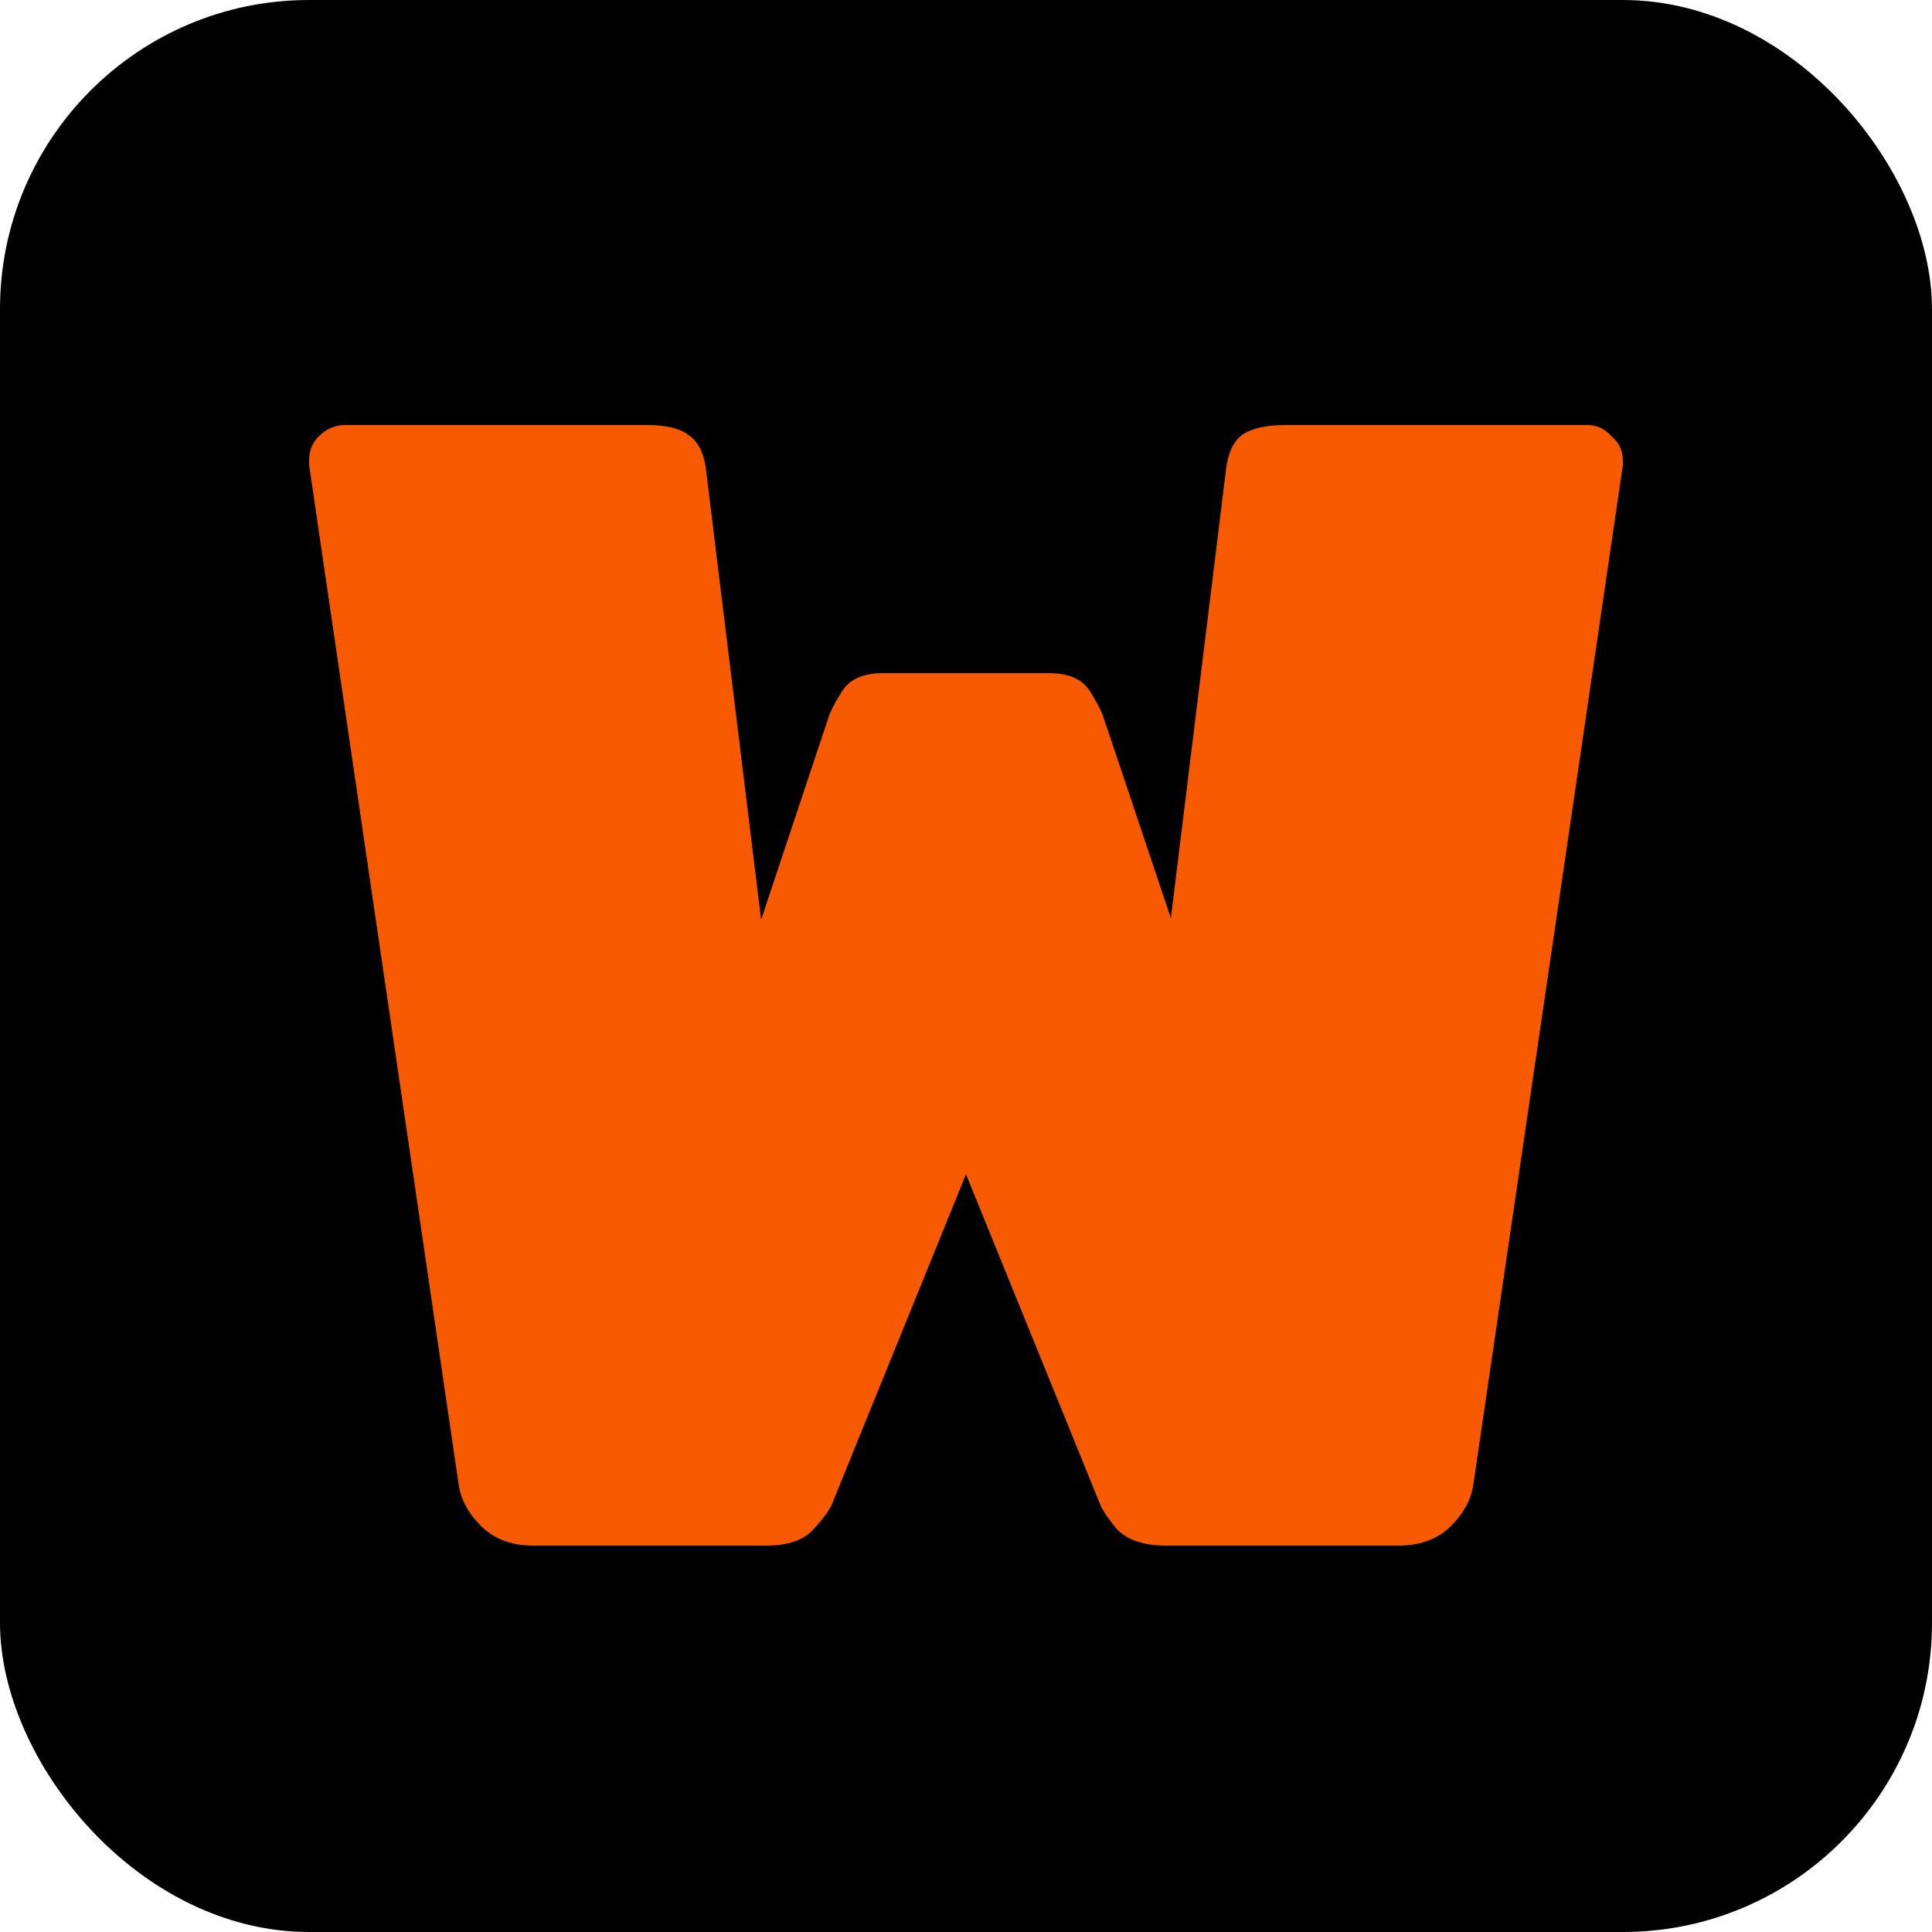
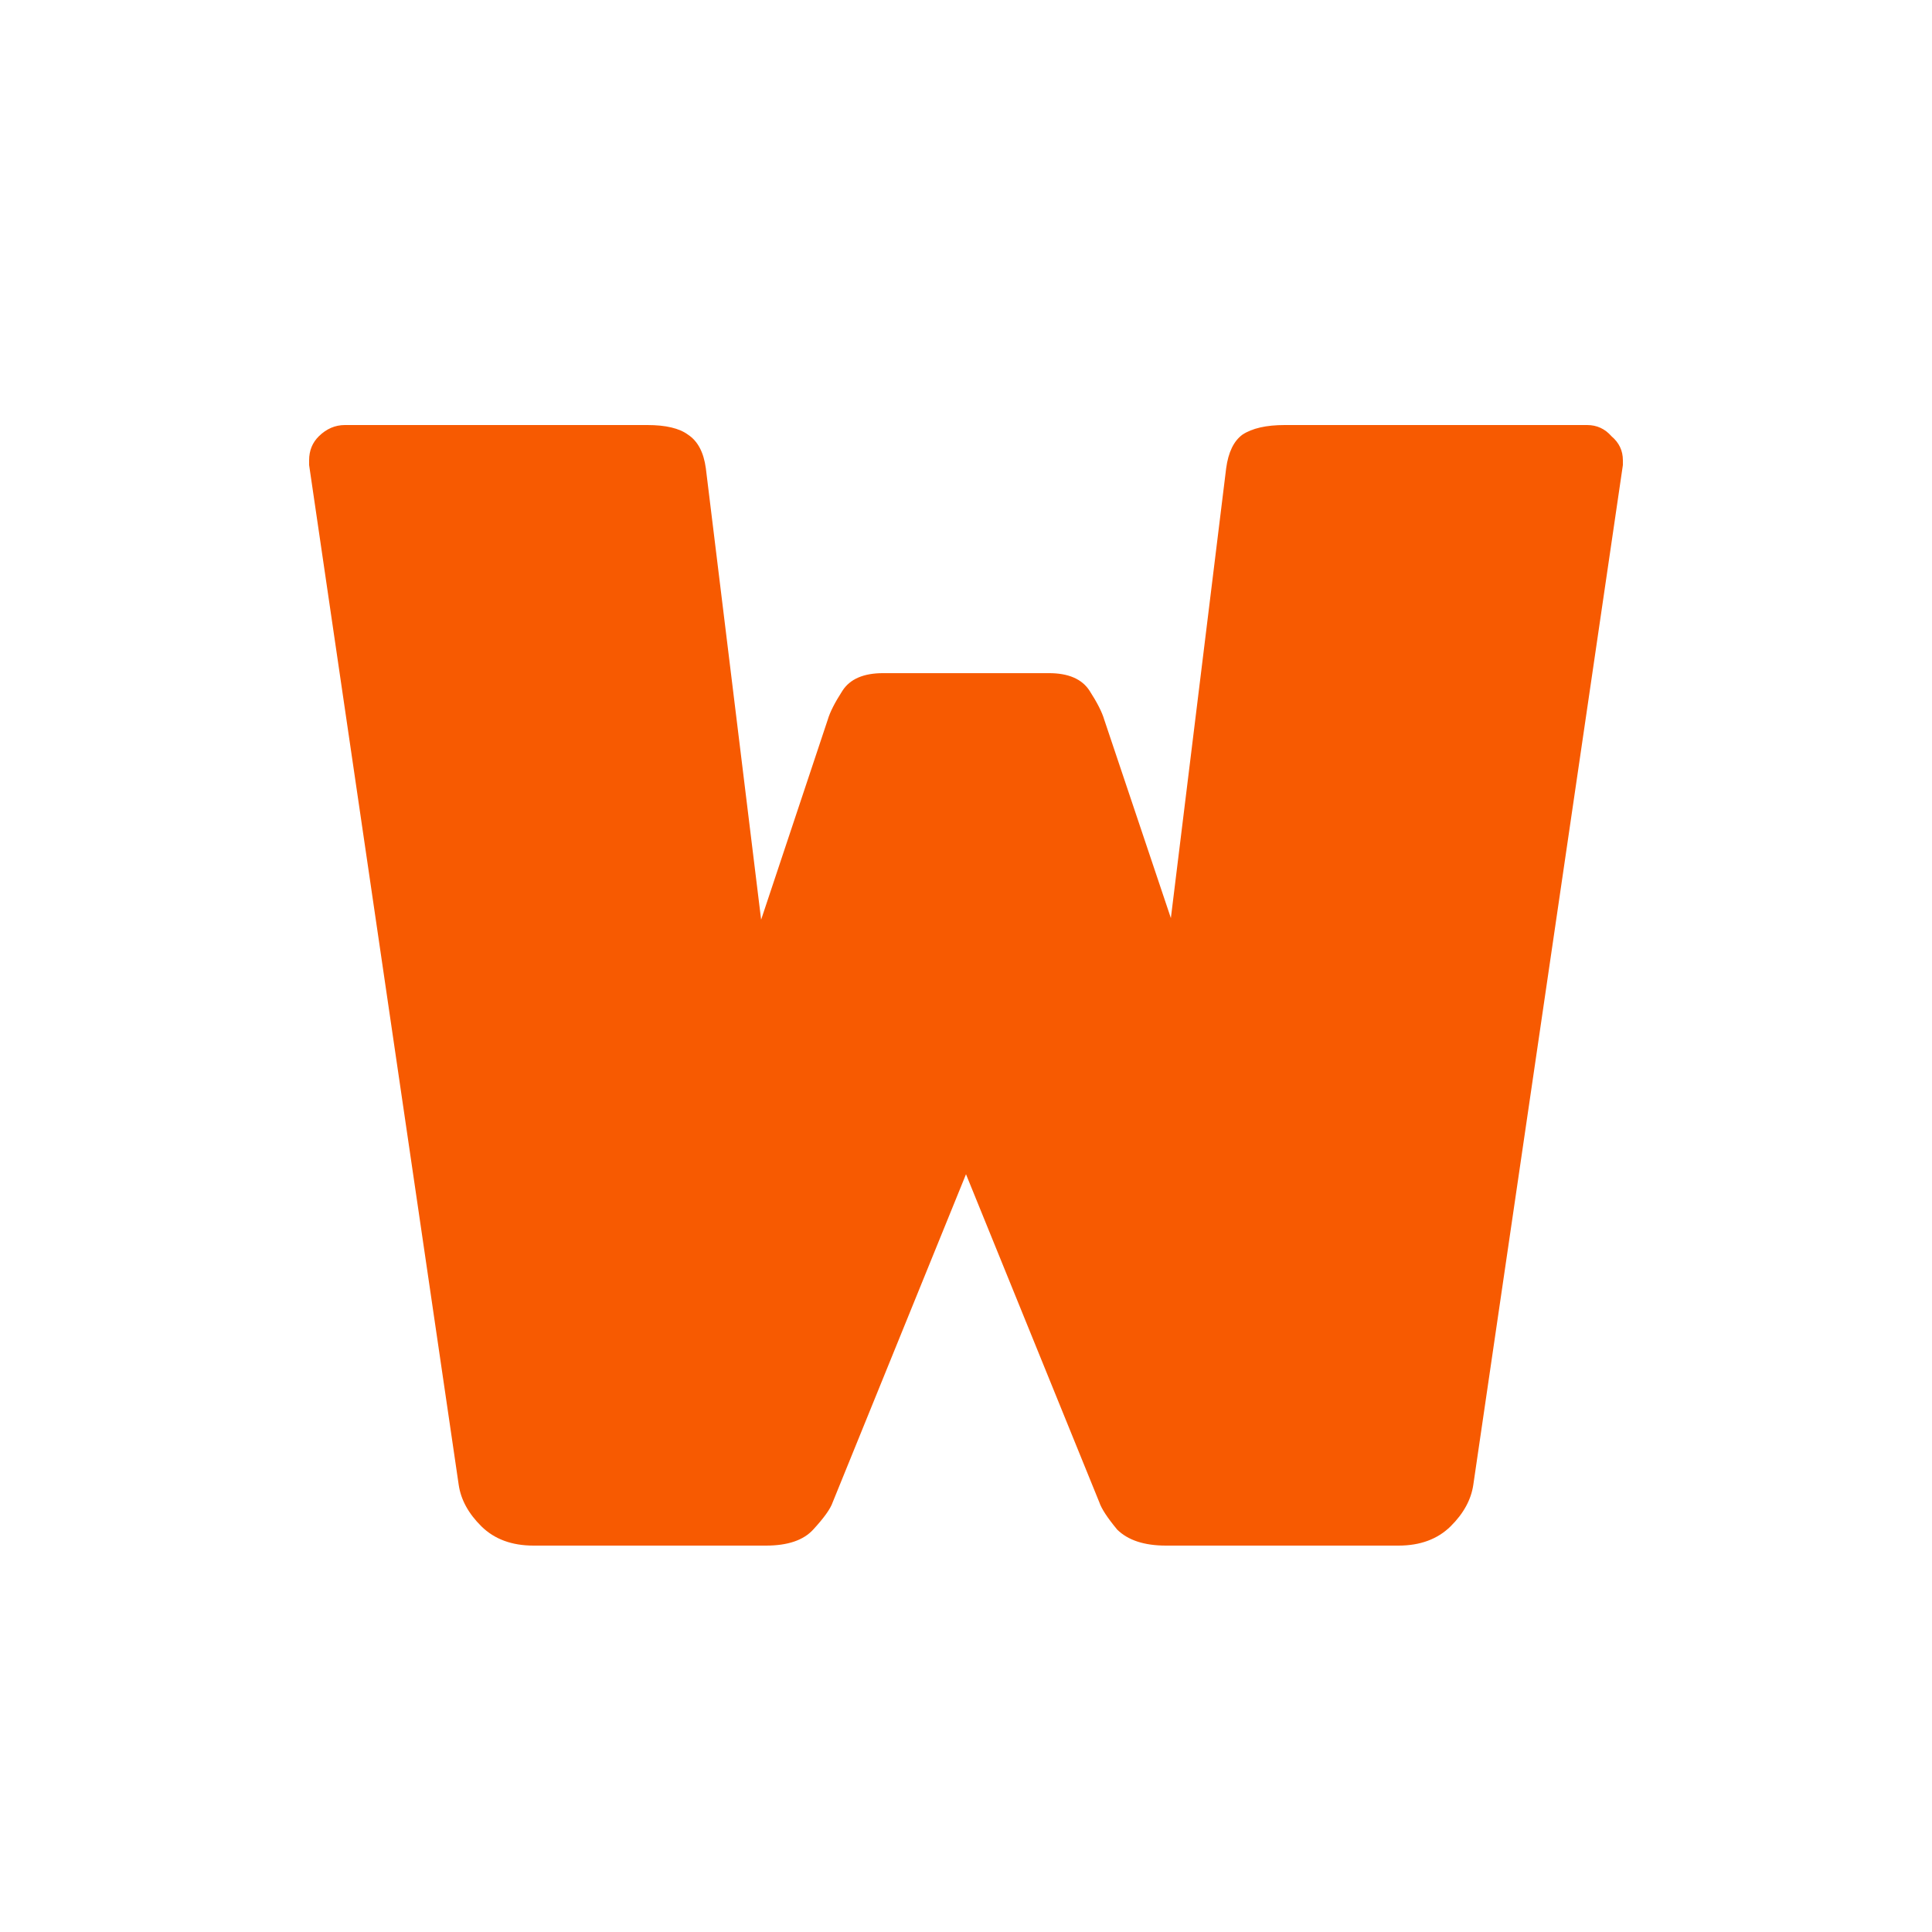
<svg xmlns="http://www.w3.org/2000/svg" width="50" height="50" viewBox="0 0 50 50" fill="none">
-   <rect width="50" height="50" rx="8" fill="black" />
  <path d="M25 30.389L21.549 38.881C21.493 39.047 21.325 39.282 21.045 39.586C20.792 39.862 20.385 40 19.824 40H13.807C13.246 40 12.797 39.834 12.46 39.503C12.124 39.171 11.927 38.812 11.871 38.426L8 12.036V11.911C8 11.663 8.084 11.456 8.252 11.29C8.449 11.097 8.673 11 8.926 11H16.753C17.229 11 17.58 11.083 17.805 11.249C18.057 11.414 18.211 11.704 18.267 12.119L19.698 23.801L21.423 18.623C21.479 18.43 21.606 18.181 21.802 17.877C21.998 17.573 22.349 17.421 22.854 17.421H27.146C27.651 17.421 28.002 17.573 28.198 17.877C28.394 18.181 28.521 18.43 28.577 18.623L30.302 23.76L31.733 12.119C31.789 11.704 31.929 11.414 32.154 11.249C32.406 11.083 32.771 11 33.248 11H41.074C41.327 11 41.537 11.097 41.705 11.29C41.902 11.456 42 11.663 42 11.911V12.036L38.129 38.426C38.073 38.812 37.876 39.171 37.54 39.503C37.203 39.834 36.754 40 36.193 40H30.176C29.615 40 29.194 39.862 28.913 39.586C28.661 39.282 28.507 39.047 28.451 38.881L25 30.389Z" fill="#F75A01" />
</svg>